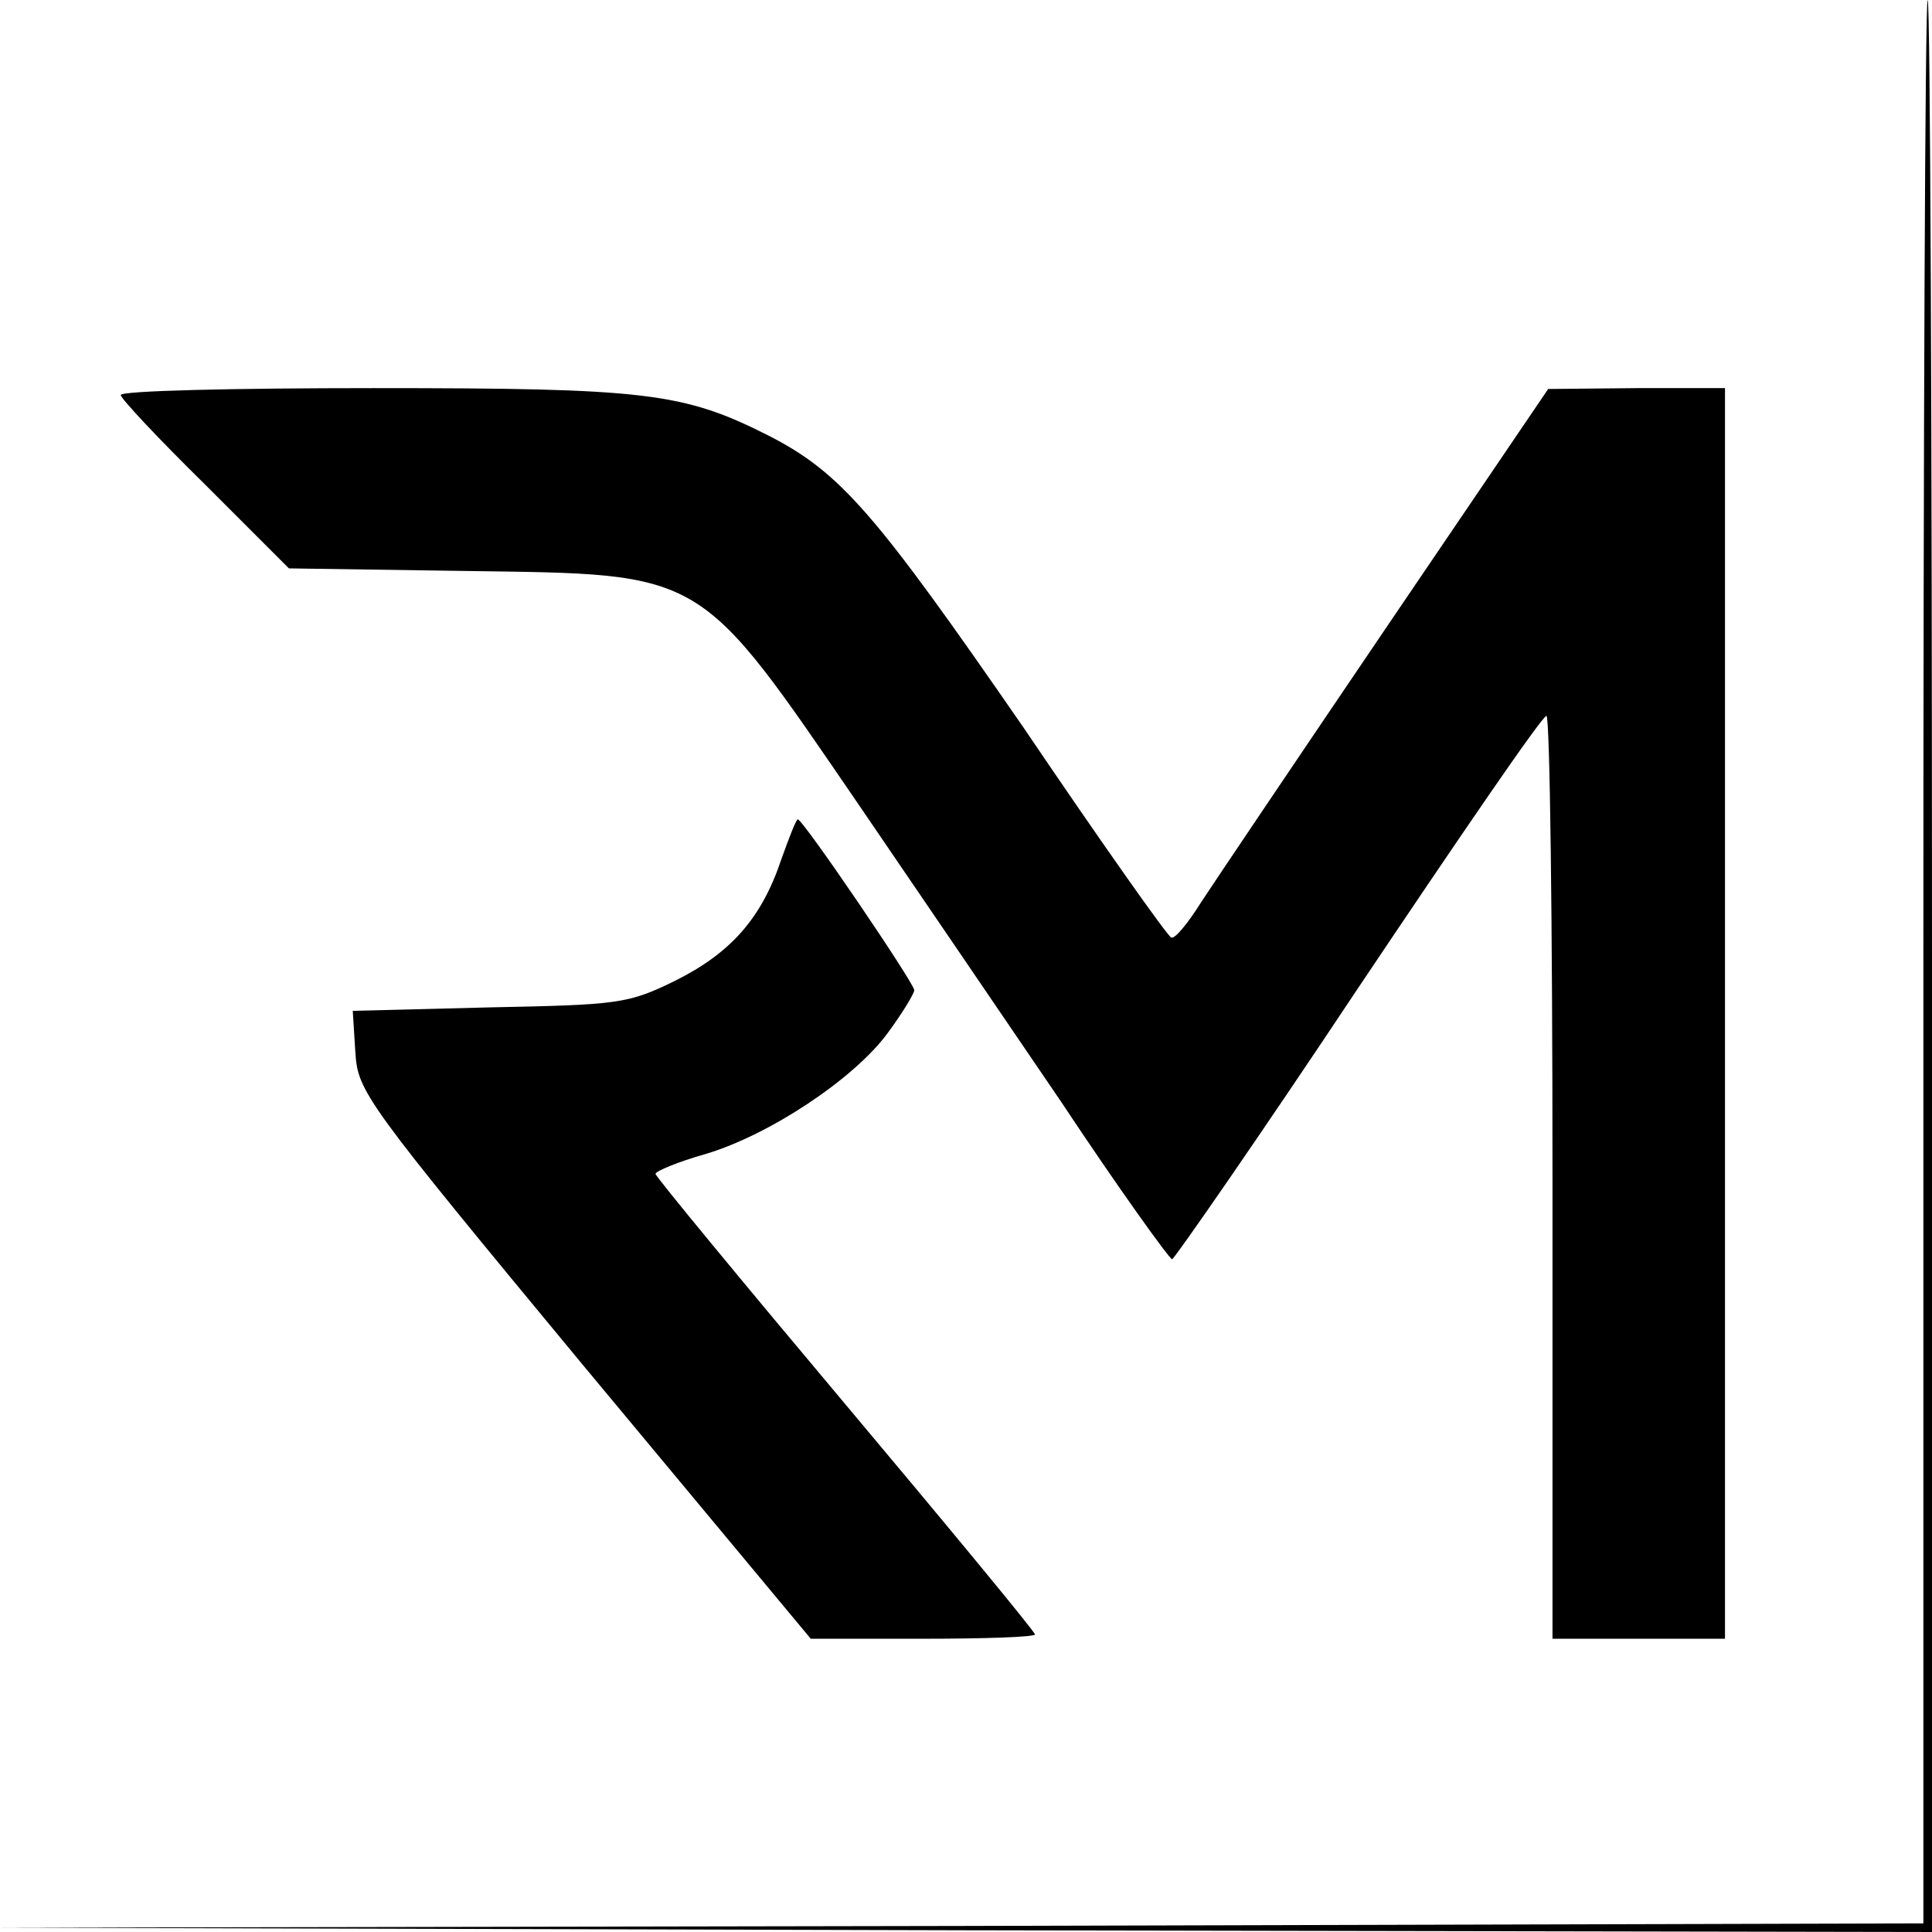
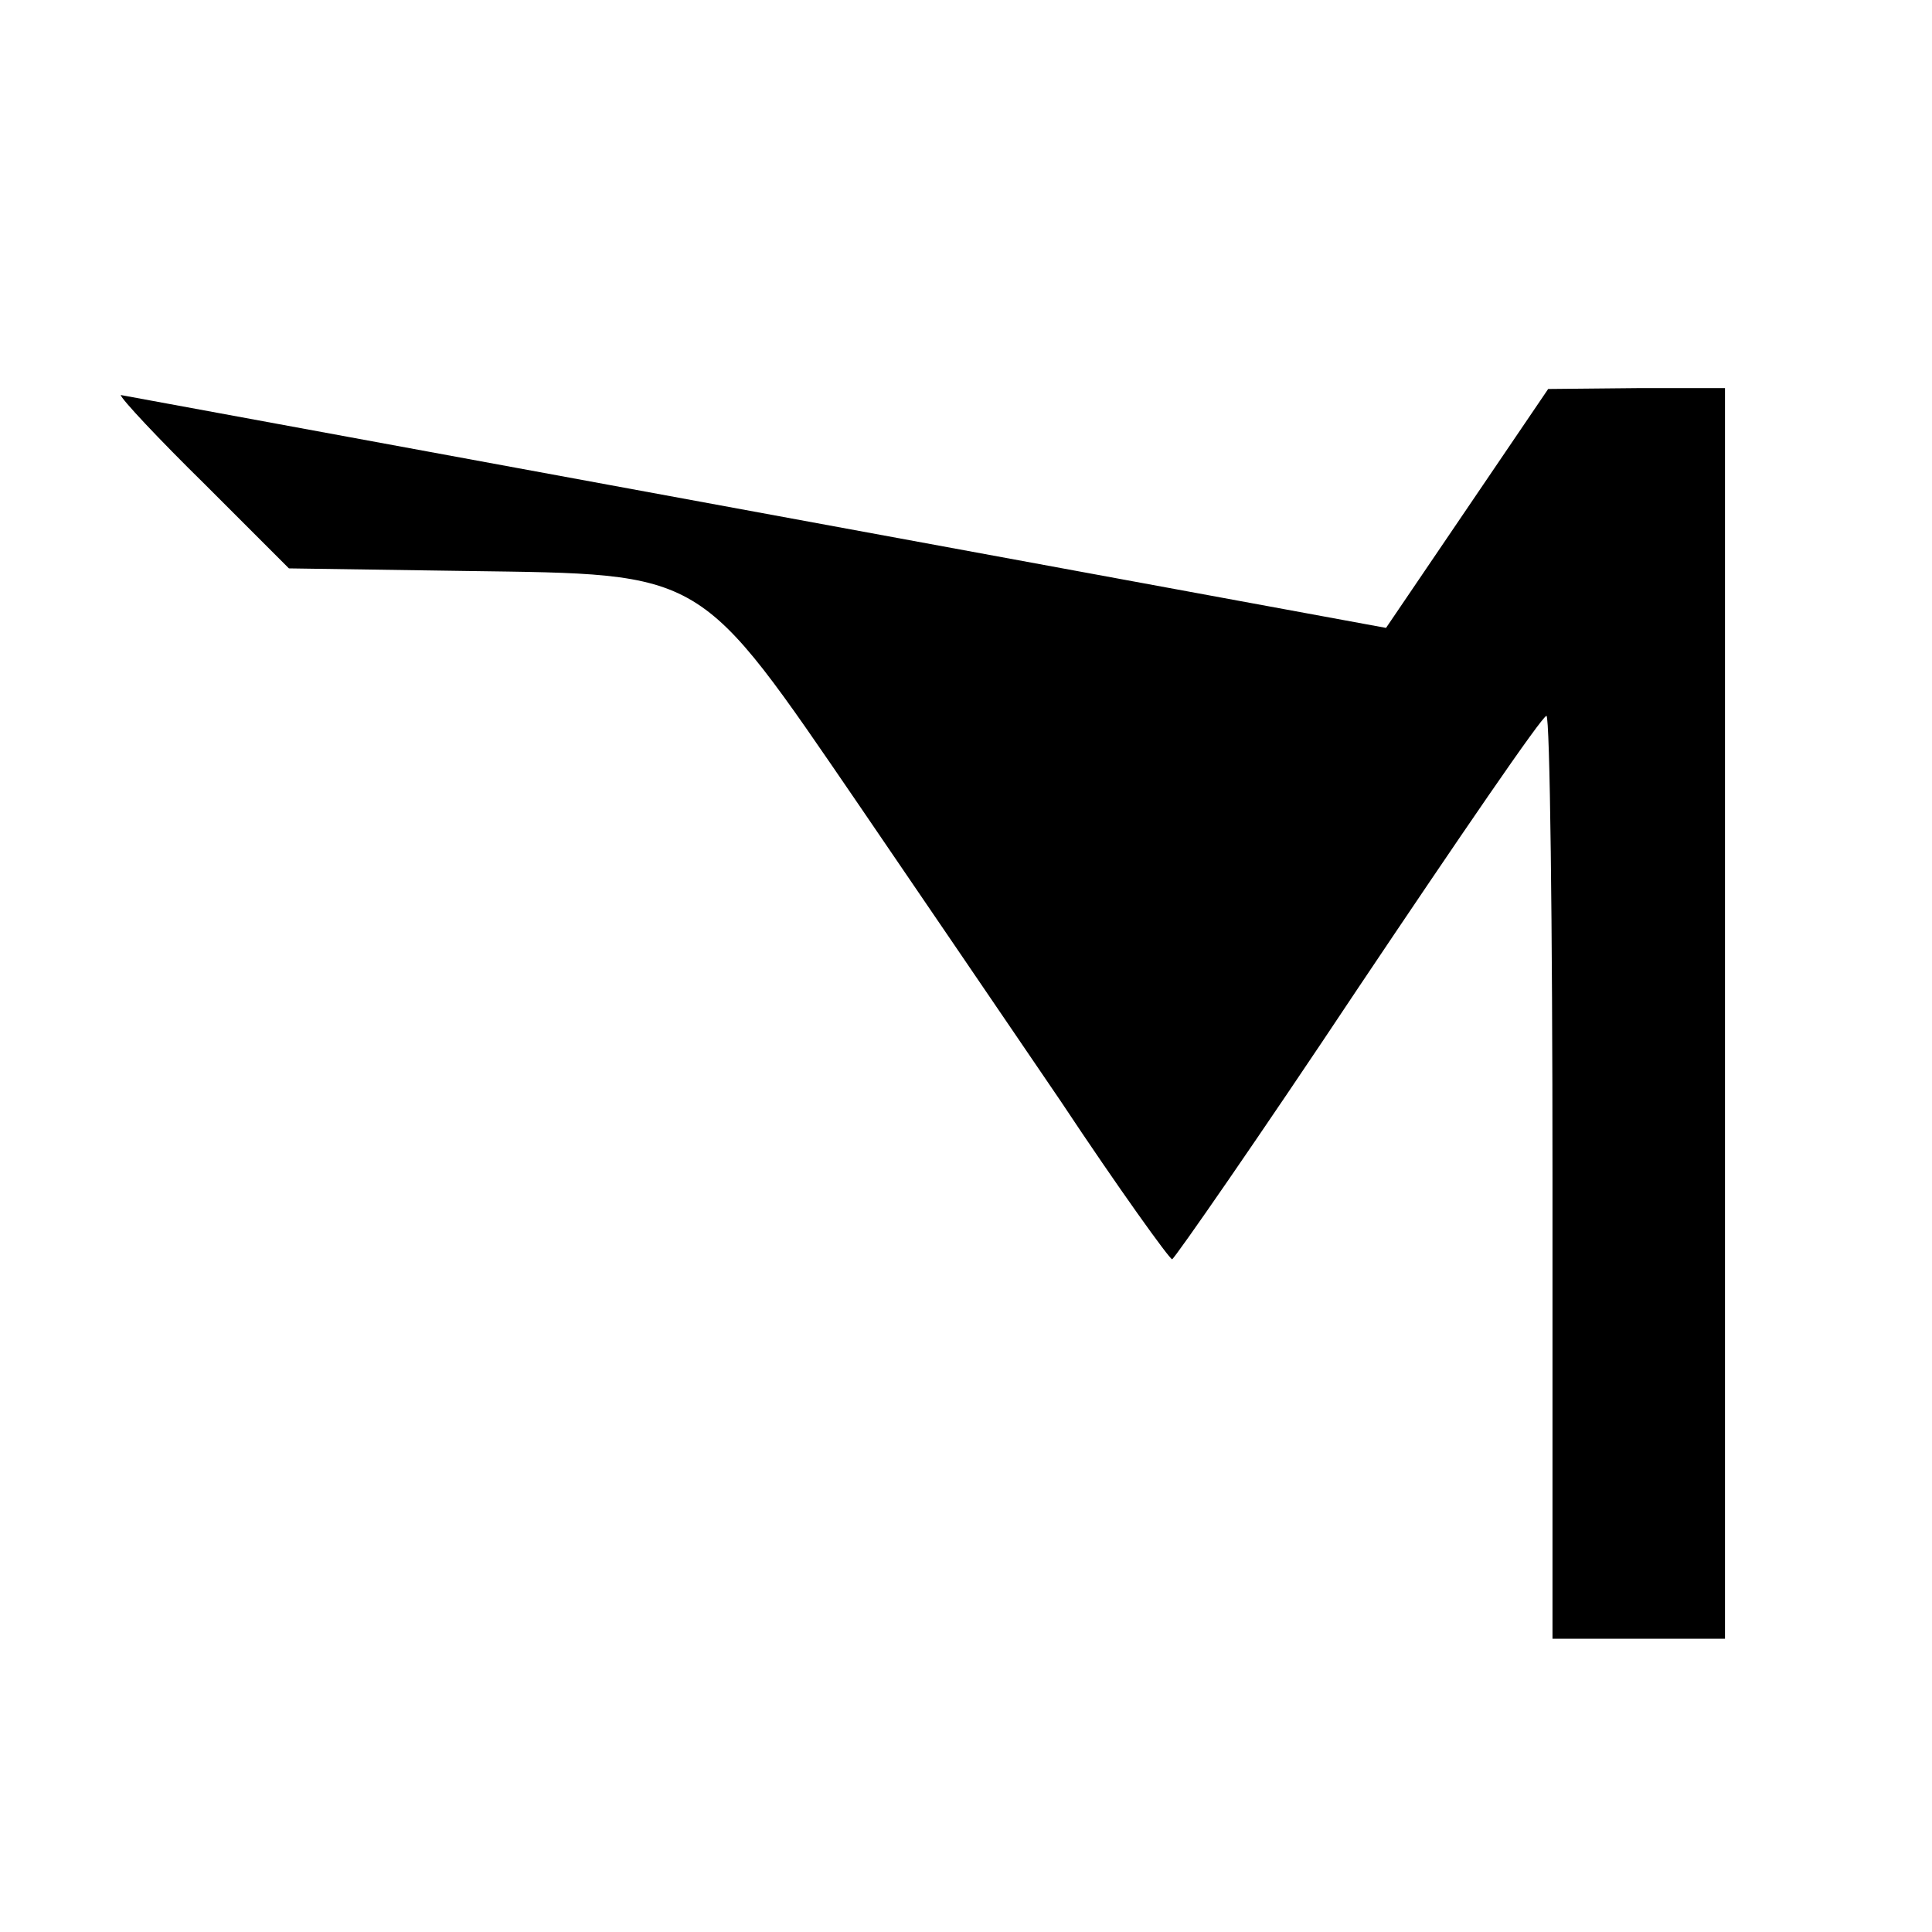
<svg xmlns="http://www.w3.org/2000/svg" version="1.0" width="224pt" height="224pt" viewBox="0 0 224 224" preserveAspectRatio="xMidYMid meet">
  <g transform="translate(0,224) scale(0.1,-0.1)" fill="#000000" stroke="none">
-     <path d="M2230 1125 l0 -1115 -1117 -3 -1118 -2 1123 -3 1122 -2 0 1120 c0 616 -2 1120 -5 1120 -3 0 -5 -502 -5 -1115z" />
-     <path d="M140 1782 c0 -4 44 -51 98 -104 l97 -97 205 -3 c280 -4 268 3 457 -273 60 -88 165 -242 233 -342 67 -101 126 -183 129 -183 3 1 101 142 216 315 116 173 213 315 218 315 4 0 7 -241 7 -535 l0 -535 100 0 100 0 0 725 0 725 -102 0 -103 -1 -188 -277 c-103 -152 -200 -296 -215 -319 -15 -24 -30 -42 -34 -40 -4 1 -81 110 -171 243 -172 249 -212 296 -296 339 -99 50 -142 55 -458 55 -161 0 -293 -3 -293 -8z" />
-     <path d="M906 1244 c-23 -69 -59 -109 -123 -141 -55 -27 -66 -28 -216 -31 l-158 -4 3 -48 c3 -46 10 -56 265 -364 l263 -316 130 0 c71 0 130 2 130 5 0 3 -99 123 -220 267 -121 144 -220 264 -220 267 0 3 26 14 58 23 74 22 172 87 211 140 17 23 31 46 31 50 0 8 -129 198 -135 198 -2 0 -10 -21 -19 -46z" />
+     <path d="M140 1782 c0 -4 44 -51 98 -104 l97 -97 205 -3 c280 -4 268 3 457 -273 60 -88 165 -242 233 -342 67 -101 126 -183 129 -183 3 1 101 142 216 315 116 173 213 315 218 315 4 0 7 -241 7 -535 l0 -535 100 0 100 0 0 725 0 725 -102 0 -103 -1 -188 -277 z" />
  </g>
</svg>